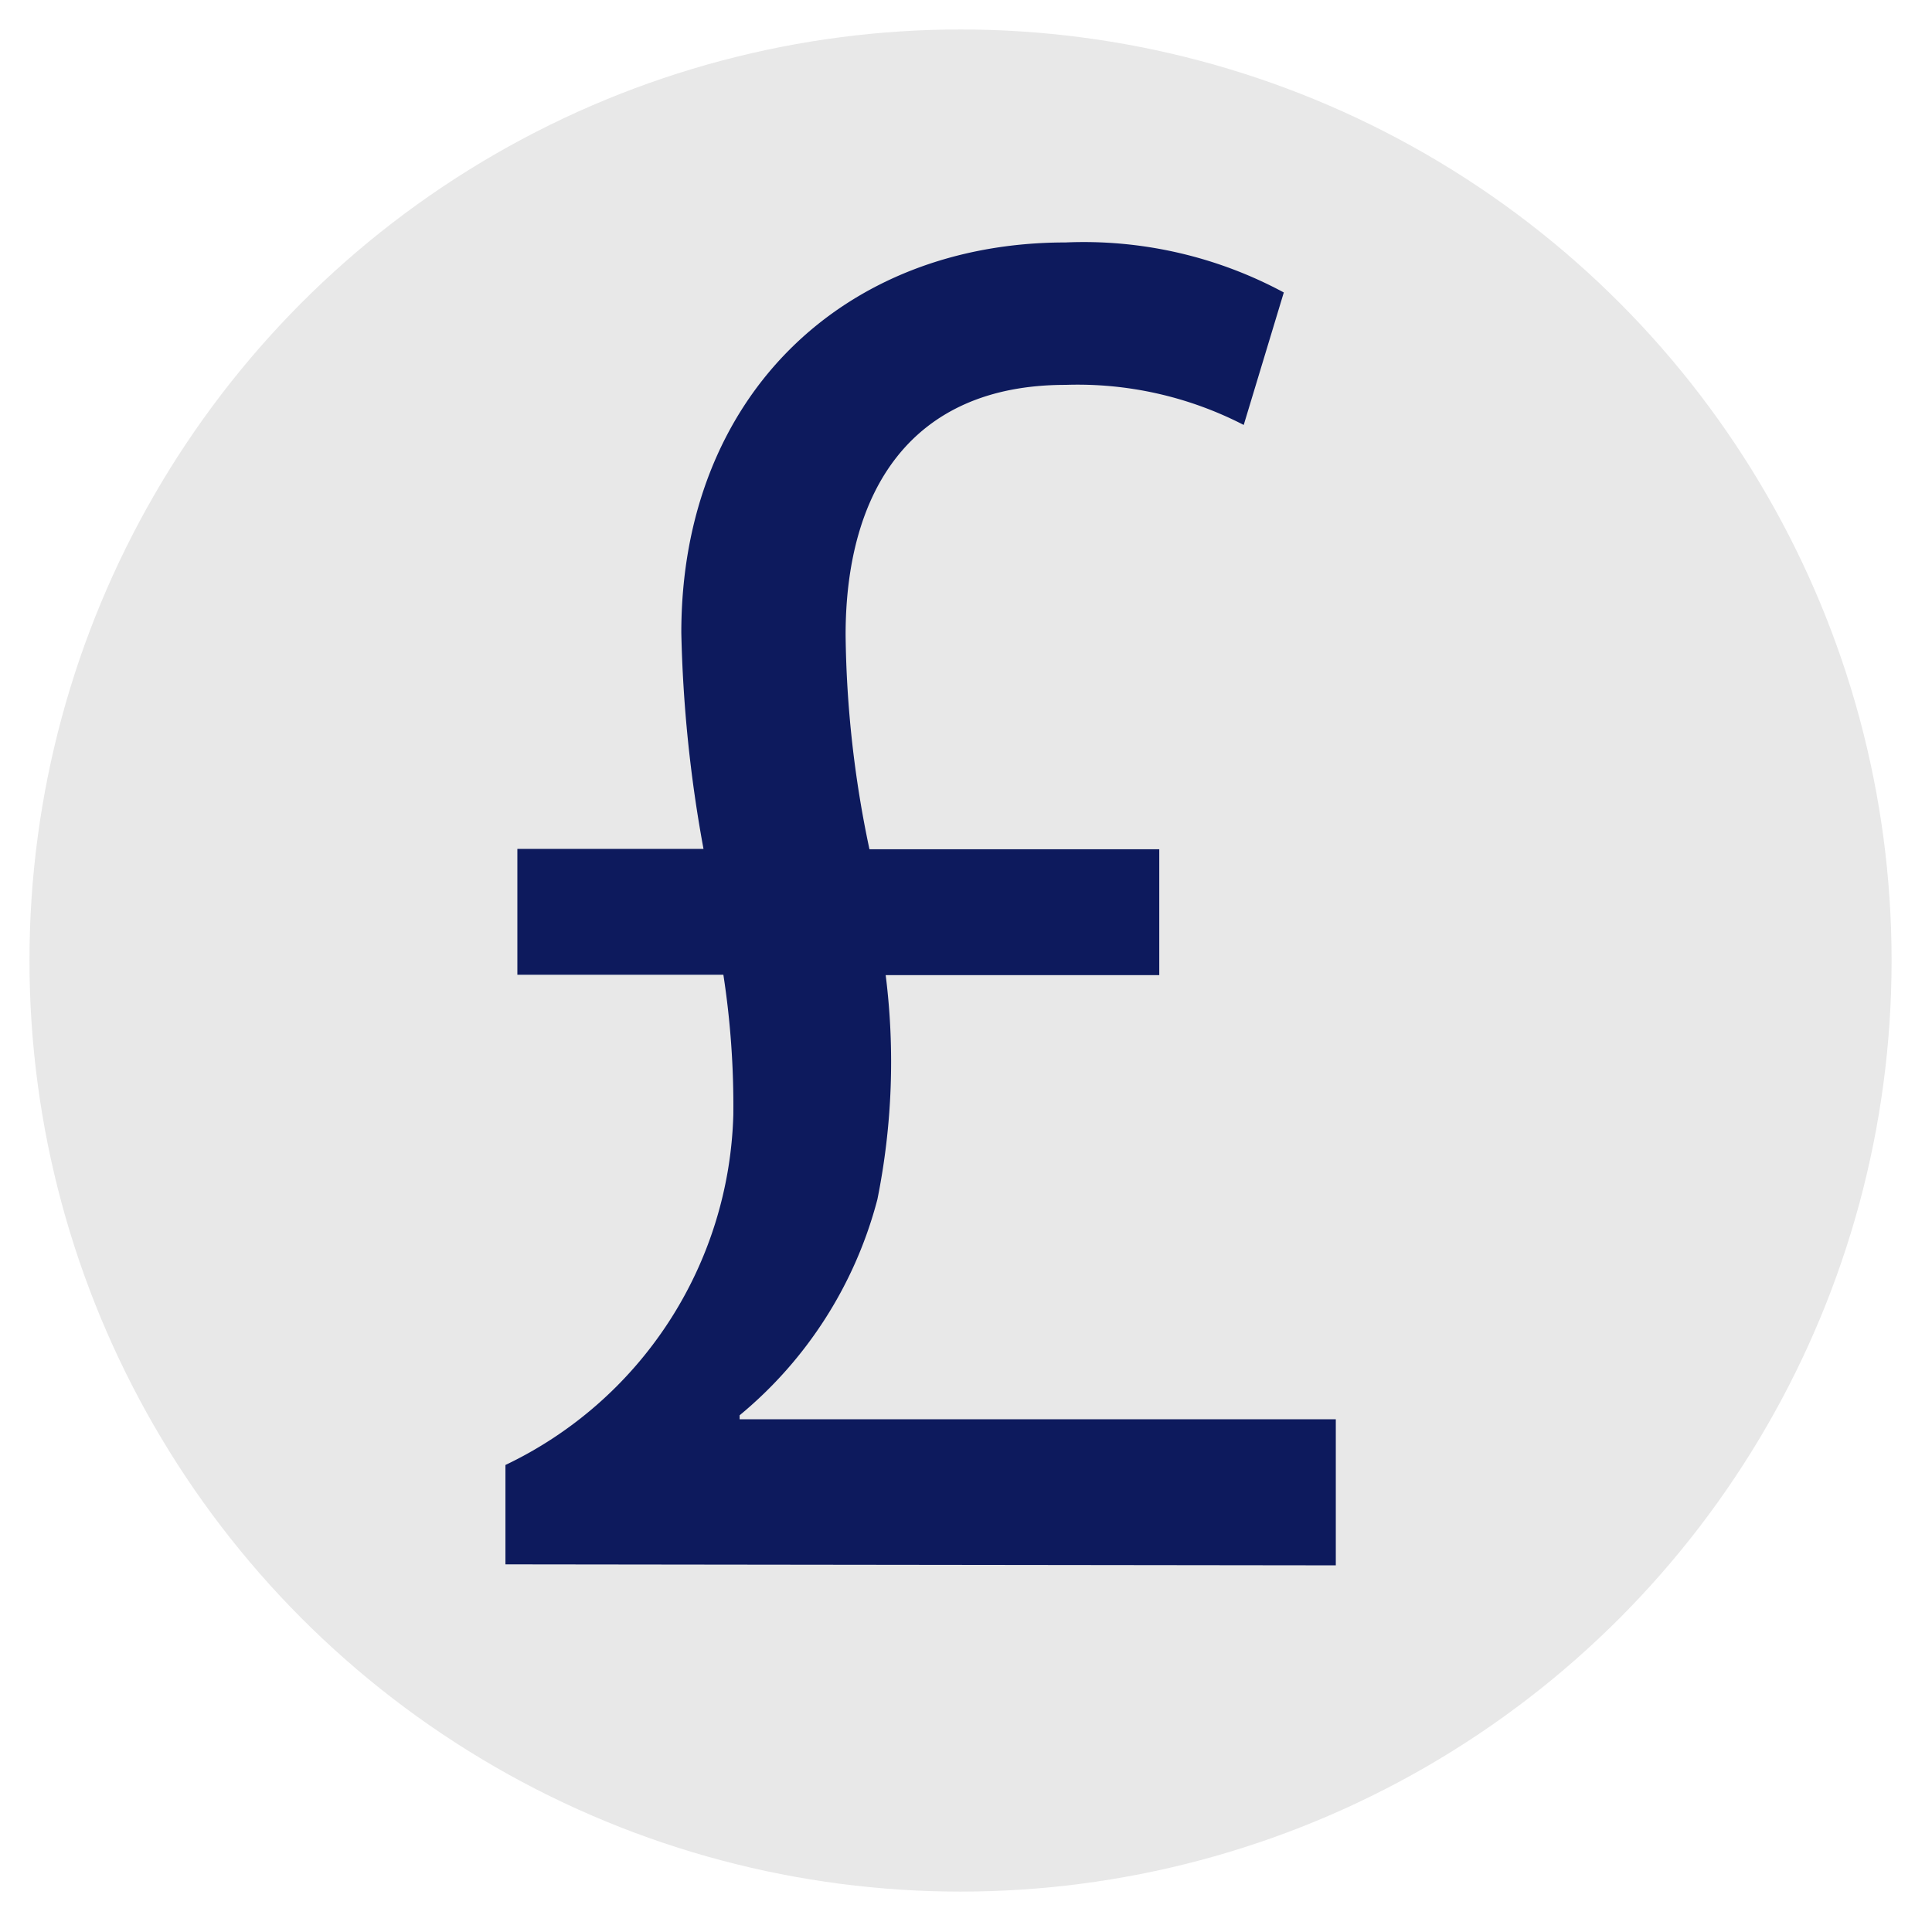
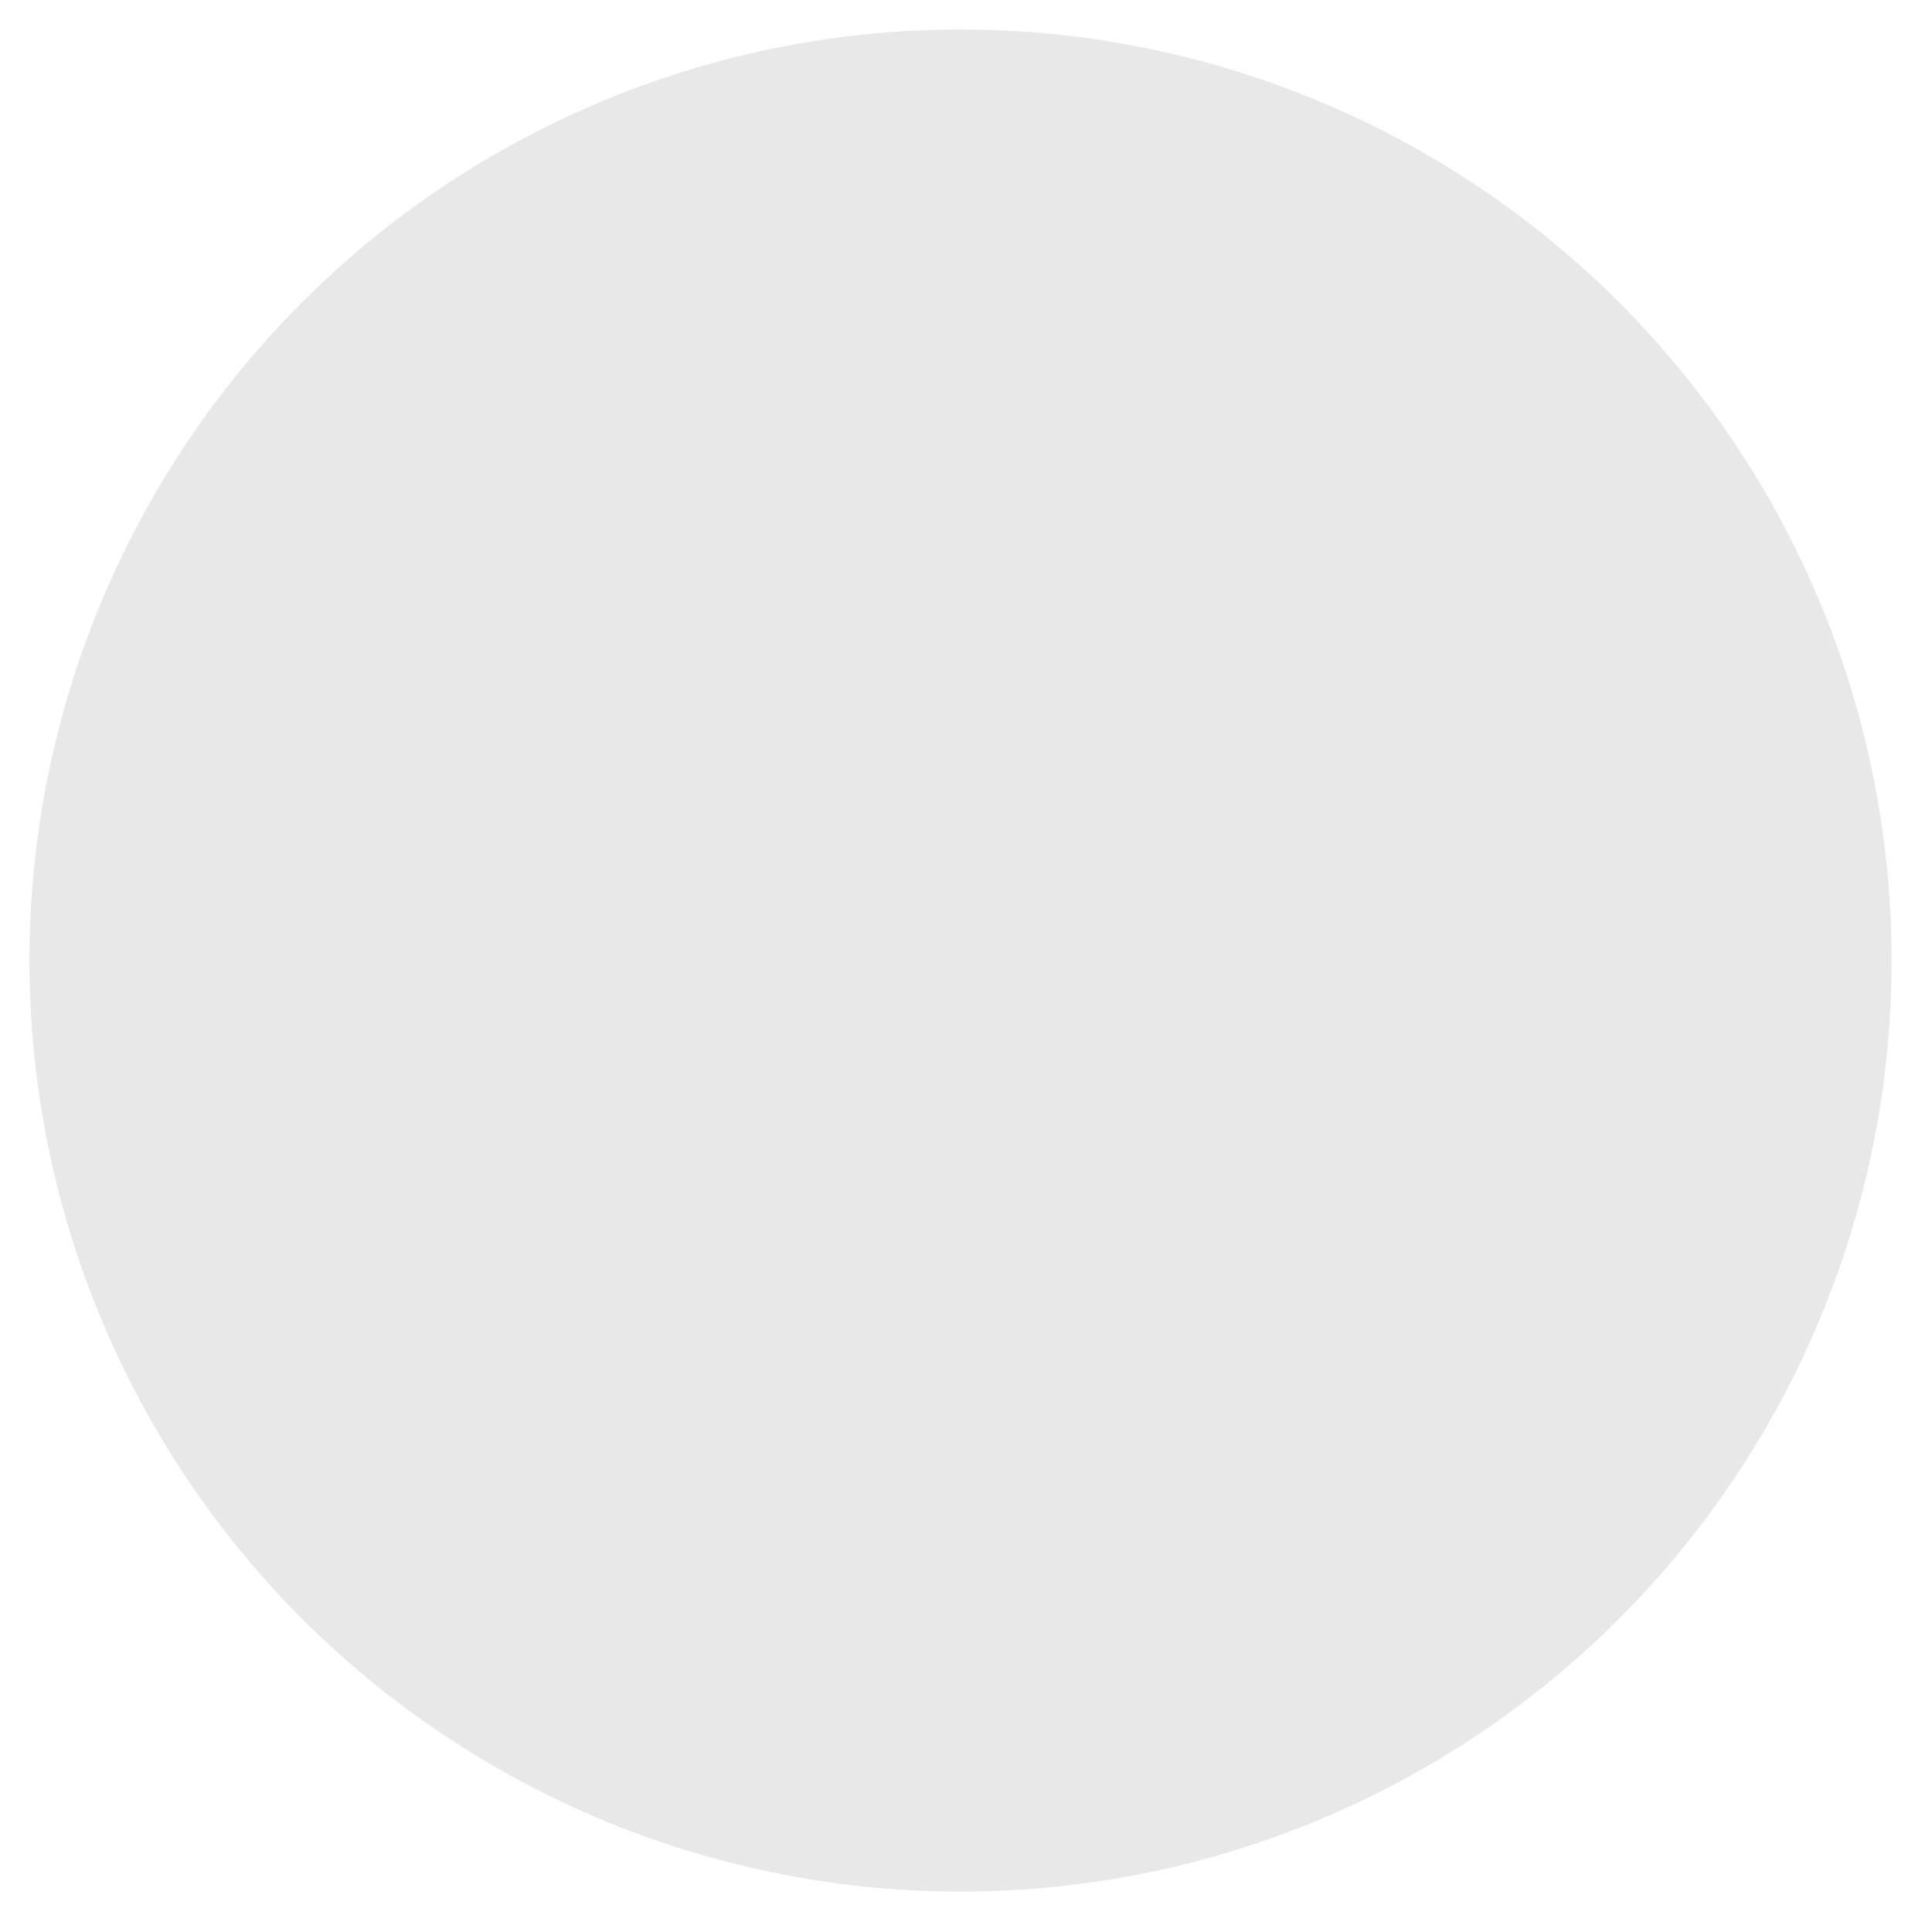
<svg xmlns="http://www.w3.org/2000/svg" id="Layer_1" data-name="Layer 1" viewBox="0 0 58.33 58.33">
  <defs>
    <style>.cls-1{fill:#e8e8e8;}.cls-2{fill:#0d1a5d;}</style>
  </defs>
  <circle class="cls-1" cx="29" cy="29" r="28.11" />
-   <path class="cls-2" d="M15.26,47.23v-3a12.08,12.08,0,0,0,6.88-10.57,26,26,0,0,0-.3-4.23H15.62v-3.8h5.62a40.56,40.56,0,0,1-.67-6.53c0-7.13,4.9-11.78,11.6-11.78a12.74,12.74,0,0,1,6.59,1.51l-1.21,4a10.94,10.94,0,0,0-5.38-1.21c-4.71,0-6.64,3.26-6.64,7.55a32.71,32.71,0,0,0,.72,6.47H35v3.8H26.74a21,21,0,0,1-.25,6.77,12.58,12.58,0,0,1-4.16,6.52v.12h18v4.41Z" />
</svg>